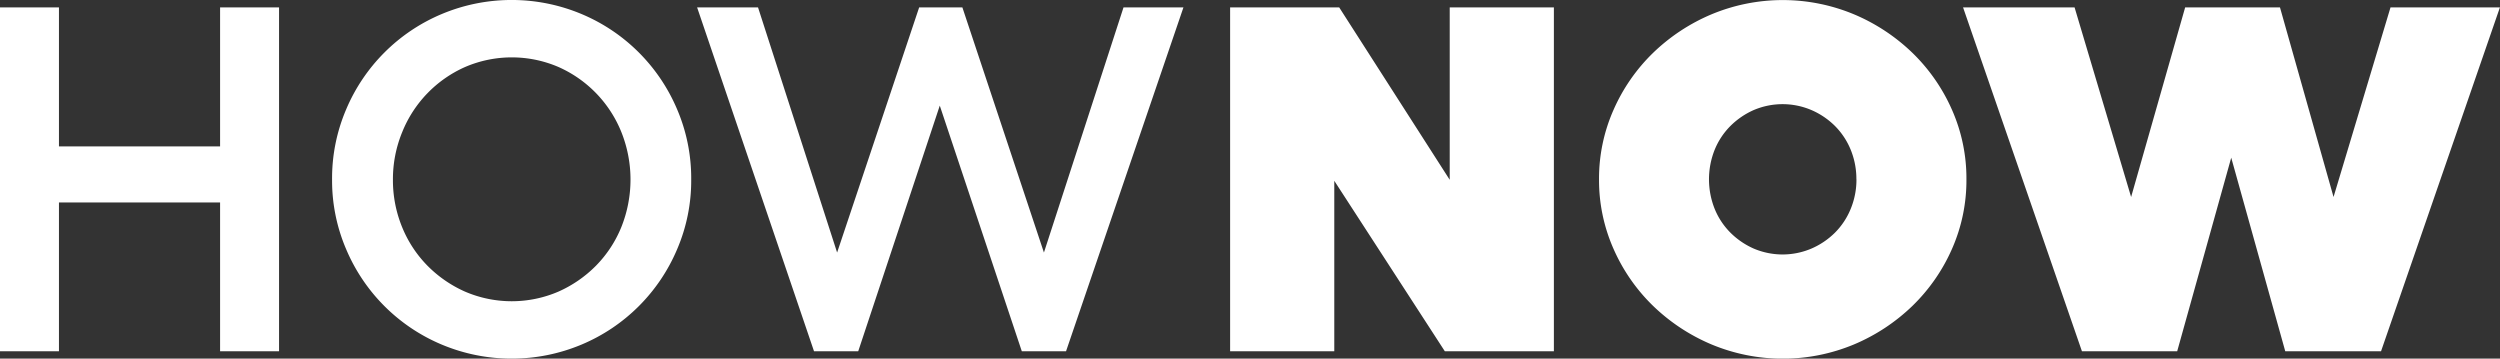
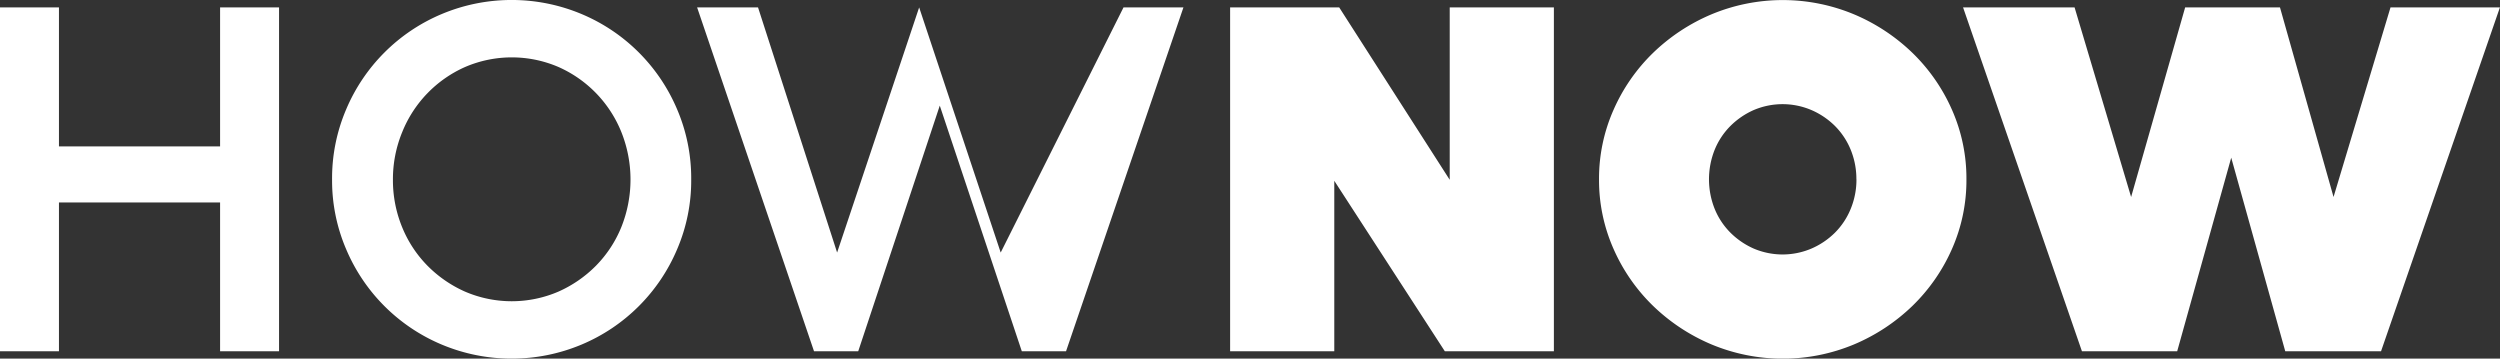
<svg xmlns="http://www.w3.org/2000/svg" width="168" height="24.1">
  <rect width="100%" height="100%" fill="#333333" stroke="none" />
-   <path fill="#fff" d="M0 .495h3.962v9.343H14.79V.495h3.962v23.109H14.79v-10H3.962v10H0zM22.316 12.066a11.774 11.774 0 0 1 .948-4.72 12.012 12.012 0 0 1 6.415-6.4 12.153 12.153 0 0 1 9.408 0 12.013 12.013 0 0 1 6.415 6.4 11.777 11.777 0 0 1 .947 4.72 11.694 11.694 0 0 1-.947 4.687 12.013 12.013 0 0 1-6.415 6.4 12.153 12.153 0 0 1-9.408 0 12.012 12.012 0 0 1-6.415-6.4 11.691 11.691 0 0 1-.948-4.687zm4.089 0a8.3 8.3 0 0 0 .615 3.191 7.966 7.966 0 0 0 1.7 2.593 8.24 8.24 0 0 0 2.526 1.745 7.936 7.936 0 0 0 6.283 0 8.242 8.242 0 0 0 2.526-1.745 7.977 7.977 0 0 0 1.7-2.593 8.586 8.586 0 0 0 0-6.382 8.077 8.077 0 0 0-4.221-4.371 7.94 7.94 0 0 0-6.283 0 8.076 8.076 0 0 0-4.221 4.371 8.3 8.3 0 0 0-.625 3.191zM54.702 23.604L46.845.495h4.094l5.315 16.476L61.767.498h2.905l5.48 16.473L75.5.498h4.027l-7.89 23.109h-2.971l-5.513-16.51-5.48 16.506zM104.421.495v23.109h-7.329l-7.428-11.455v11.455h-7V.495h7.329l7.428 11.587V.495zM132.144 12.05a11.4 11.4 0 0 1-.969 4.675 12.142 12.142 0 0 1-2.658 3.829 12.775 12.775 0 0 1-3.929 2.592 12.442 12.442 0 0 1-9.573 0 12.777 12.777 0 0 1-3.929-2.592 12.139 12.139 0 0 1-2.657-3.829 11.392 11.392 0 0 1-.974-4.671 11.392 11.392 0 0 1 .974-4.671 12.145 12.145 0 0 1 2.657-3.829 12.783 12.783 0 0 1 3.929-2.592 12.443 12.443 0 0 1 9.573 0 12.781 12.781 0 0 1 3.929 2.592 12.147 12.147 0 0 1 2.658 3.829 11.4 11.4 0 0 1 .969 4.667zm-7.395 0a5.168 5.168 0 0 0-.38-1.981 4.852 4.852 0 0 0-1.056-1.6 5.121 5.121 0 0 0-1.585-1.073 4.947 4.947 0 0 0-3.879 0 5.169 5.169 0 0 0-1.568 1.073 4.838 4.838 0 0 0-1.057 1.6 5.357 5.357 0 0 0 0 3.962 4.831 4.831 0 0 0 1.057 1.6 5.163 5.163 0 0 0 1.568 1.073 4.947 4.947 0 0 0 3.879 0 5.115 5.115 0 0 0 1.585-1.073 4.845 4.845 0 0 0 1.056-1.6 5.164 5.164 0 0 0 .385-1.981zM139.906 23.604L131.917.495h7.494l3.8 12.743L146.843.495h6.371l3.6 12.743L160.643.495h7.352l-7.989 23.109h-6.437l-3.631-13.007-3.631 13.007z" />
+   <path fill="#fff" d="M0 .495h3.962v9.343H14.79V.495h3.962v23.109H14.79v-10H3.962v10H0zM22.316 12.066a11.774 11.774 0 0 1 .948-4.72 12.012 12.012 0 0 1 6.415-6.4 12.153 12.153 0 0 1 9.408 0 12.013 12.013 0 0 1 6.415 6.4 11.777 11.777 0 0 1 .947 4.72 11.694 11.694 0 0 1-.947 4.687 12.013 12.013 0 0 1-6.415 6.4 12.153 12.153 0 0 1-9.408 0 12.012 12.012 0 0 1-6.415-6.4 11.691 11.691 0 0 1-.948-4.687zm4.089 0a8.3 8.3 0 0 0 .615 3.191 7.966 7.966 0 0 0 1.7 2.593 8.24 8.24 0 0 0 2.526 1.745 7.936 7.936 0 0 0 6.283 0 8.242 8.242 0 0 0 2.526-1.745 7.977 7.977 0 0 0 1.7-2.593 8.586 8.586 0 0 0 0-6.382 8.077 8.077 0 0 0-4.221-4.371 7.94 7.94 0 0 0-6.283 0 8.076 8.076 0 0 0-4.221 4.371 8.3 8.3 0 0 0-.625 3.191zM54.702 23.604L46.845.495h4.094l5.315 16.476L61.767.498l5.48 16.473L75.5.498h4.027l-7.89 23.109h-2.971l-5.513-16.51-5.48 16.506zM104.421.495v23.109h-7.329l-7.428-11.455v11.455h-7V.495h7.329l7.428 11.587V.495zM132.144 12.05a11.4 11.4 0 0 1-.969 4.675 12.142 12.142 0 0 1-2.658 3.829 12.775 12.775 0 0 1-3.929 2.592 12.442 12.442 0 0 1-9.573 0 12.777 12.777 0 0 1-3.929-2.592 12.139 12.139 0 0 1-2.657-3.829 11.392 11.392 0 0 1-.974-4.671 11.392 11.392 0 0 1 .974-4.671 12.145 12.145 0 0 1 2.657-3.829 12.783 12.783 0 0 1 3.929-2.592 12.443 12.443 0 0 1 9.573 0 12.781 12.781 0 0 1 3.929 2.592 12.147 12.147 0 0 1 2.658 3.829 11.4 11.4 0 0 1 .969 4.667zm-7.395 0a5.168 5.168 0 0 0-.38-1.981 4.852 4.852 0 0 0-1.056-1.6 5.121 5.121 0 0 0-1.585-1.073 4.947 4.947 0 0 0-3.879 0 5.169 5.169 0 0 0-1.568 1.073 4.838 4.838 0 0 0-1.057 1.6 5.357 5.357 0 0 0 0 3.962 4.831 4.831 0 0 0 1.057 1.6 5.163 5.163 0 0 0 1.568 1.073 4.947 4.947 0 0 0 3.879 0 5.115 5.115 0 0 0 1.585-1.073 4.845 4.845 0 0 0 1.056-1.6 5.164 5.164 0 0 0 .385-1.981zM139.906 23.604L131.917.495h7.494l3.8 12.743L146.843.495h6.371l3.6 12.743L160.643.495h7.352l-7.989 23.109h-6.437l-3.631-13.007-3.631 13.007z" />
</svg>